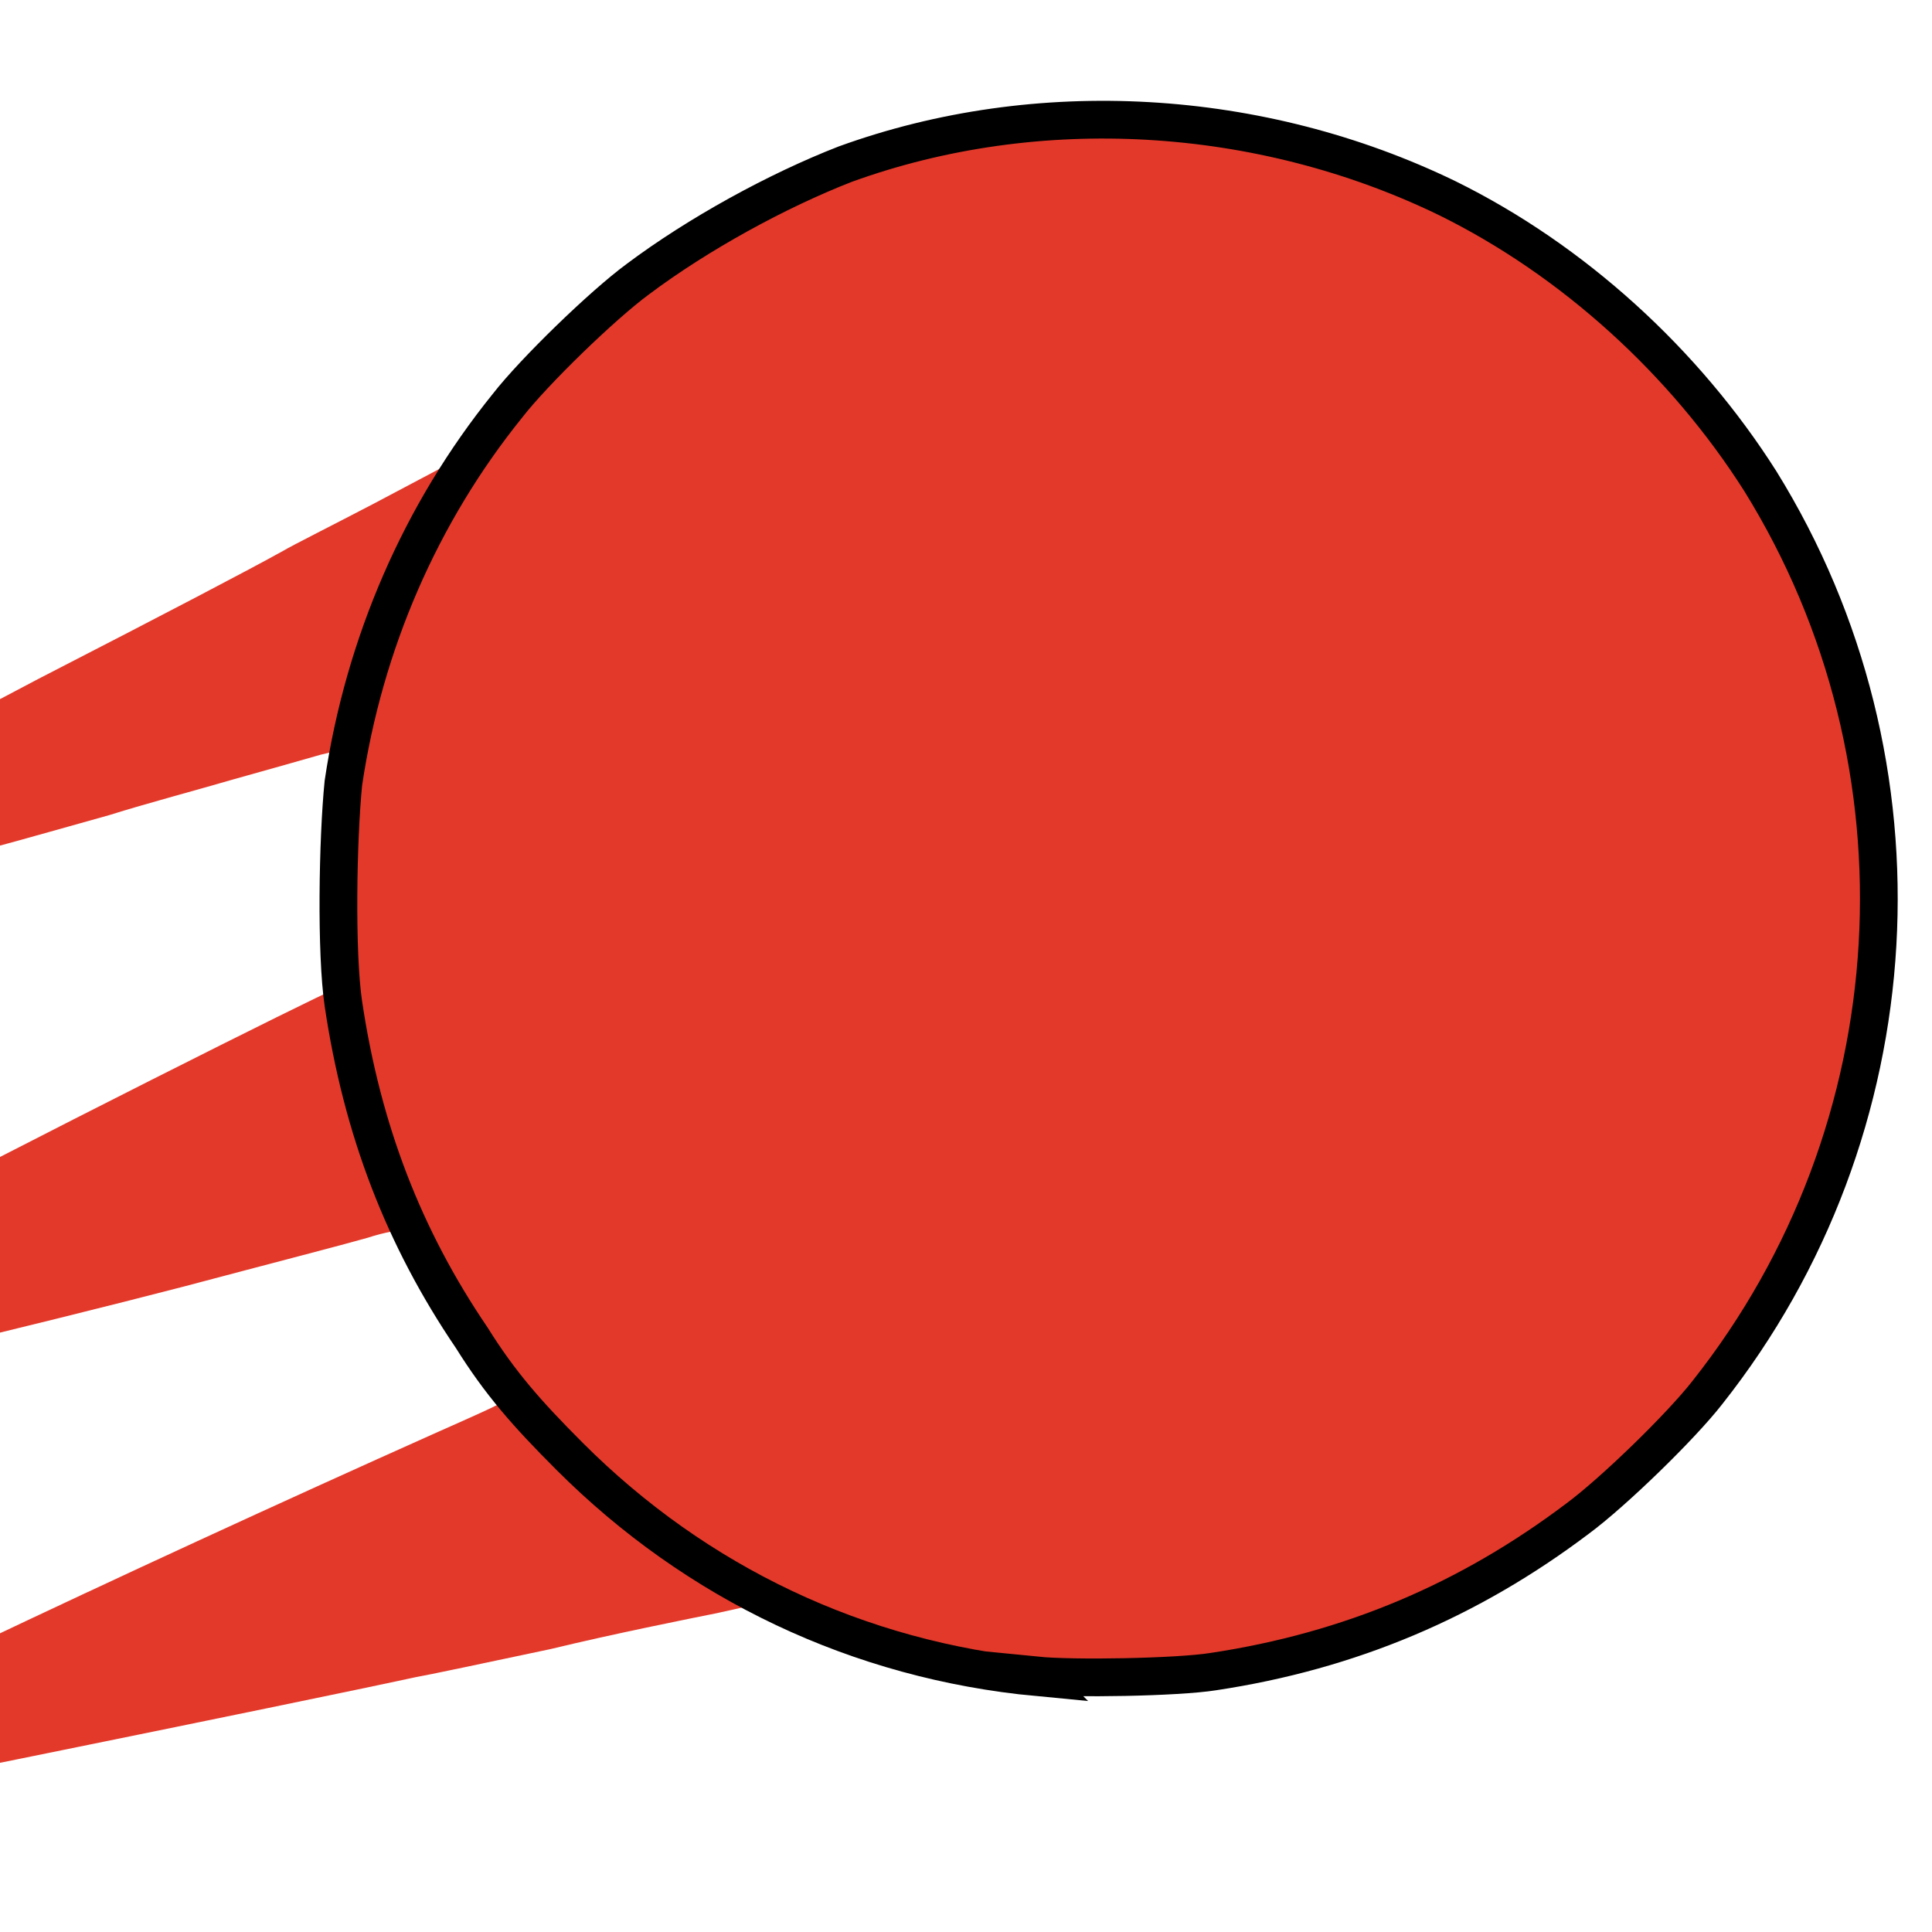
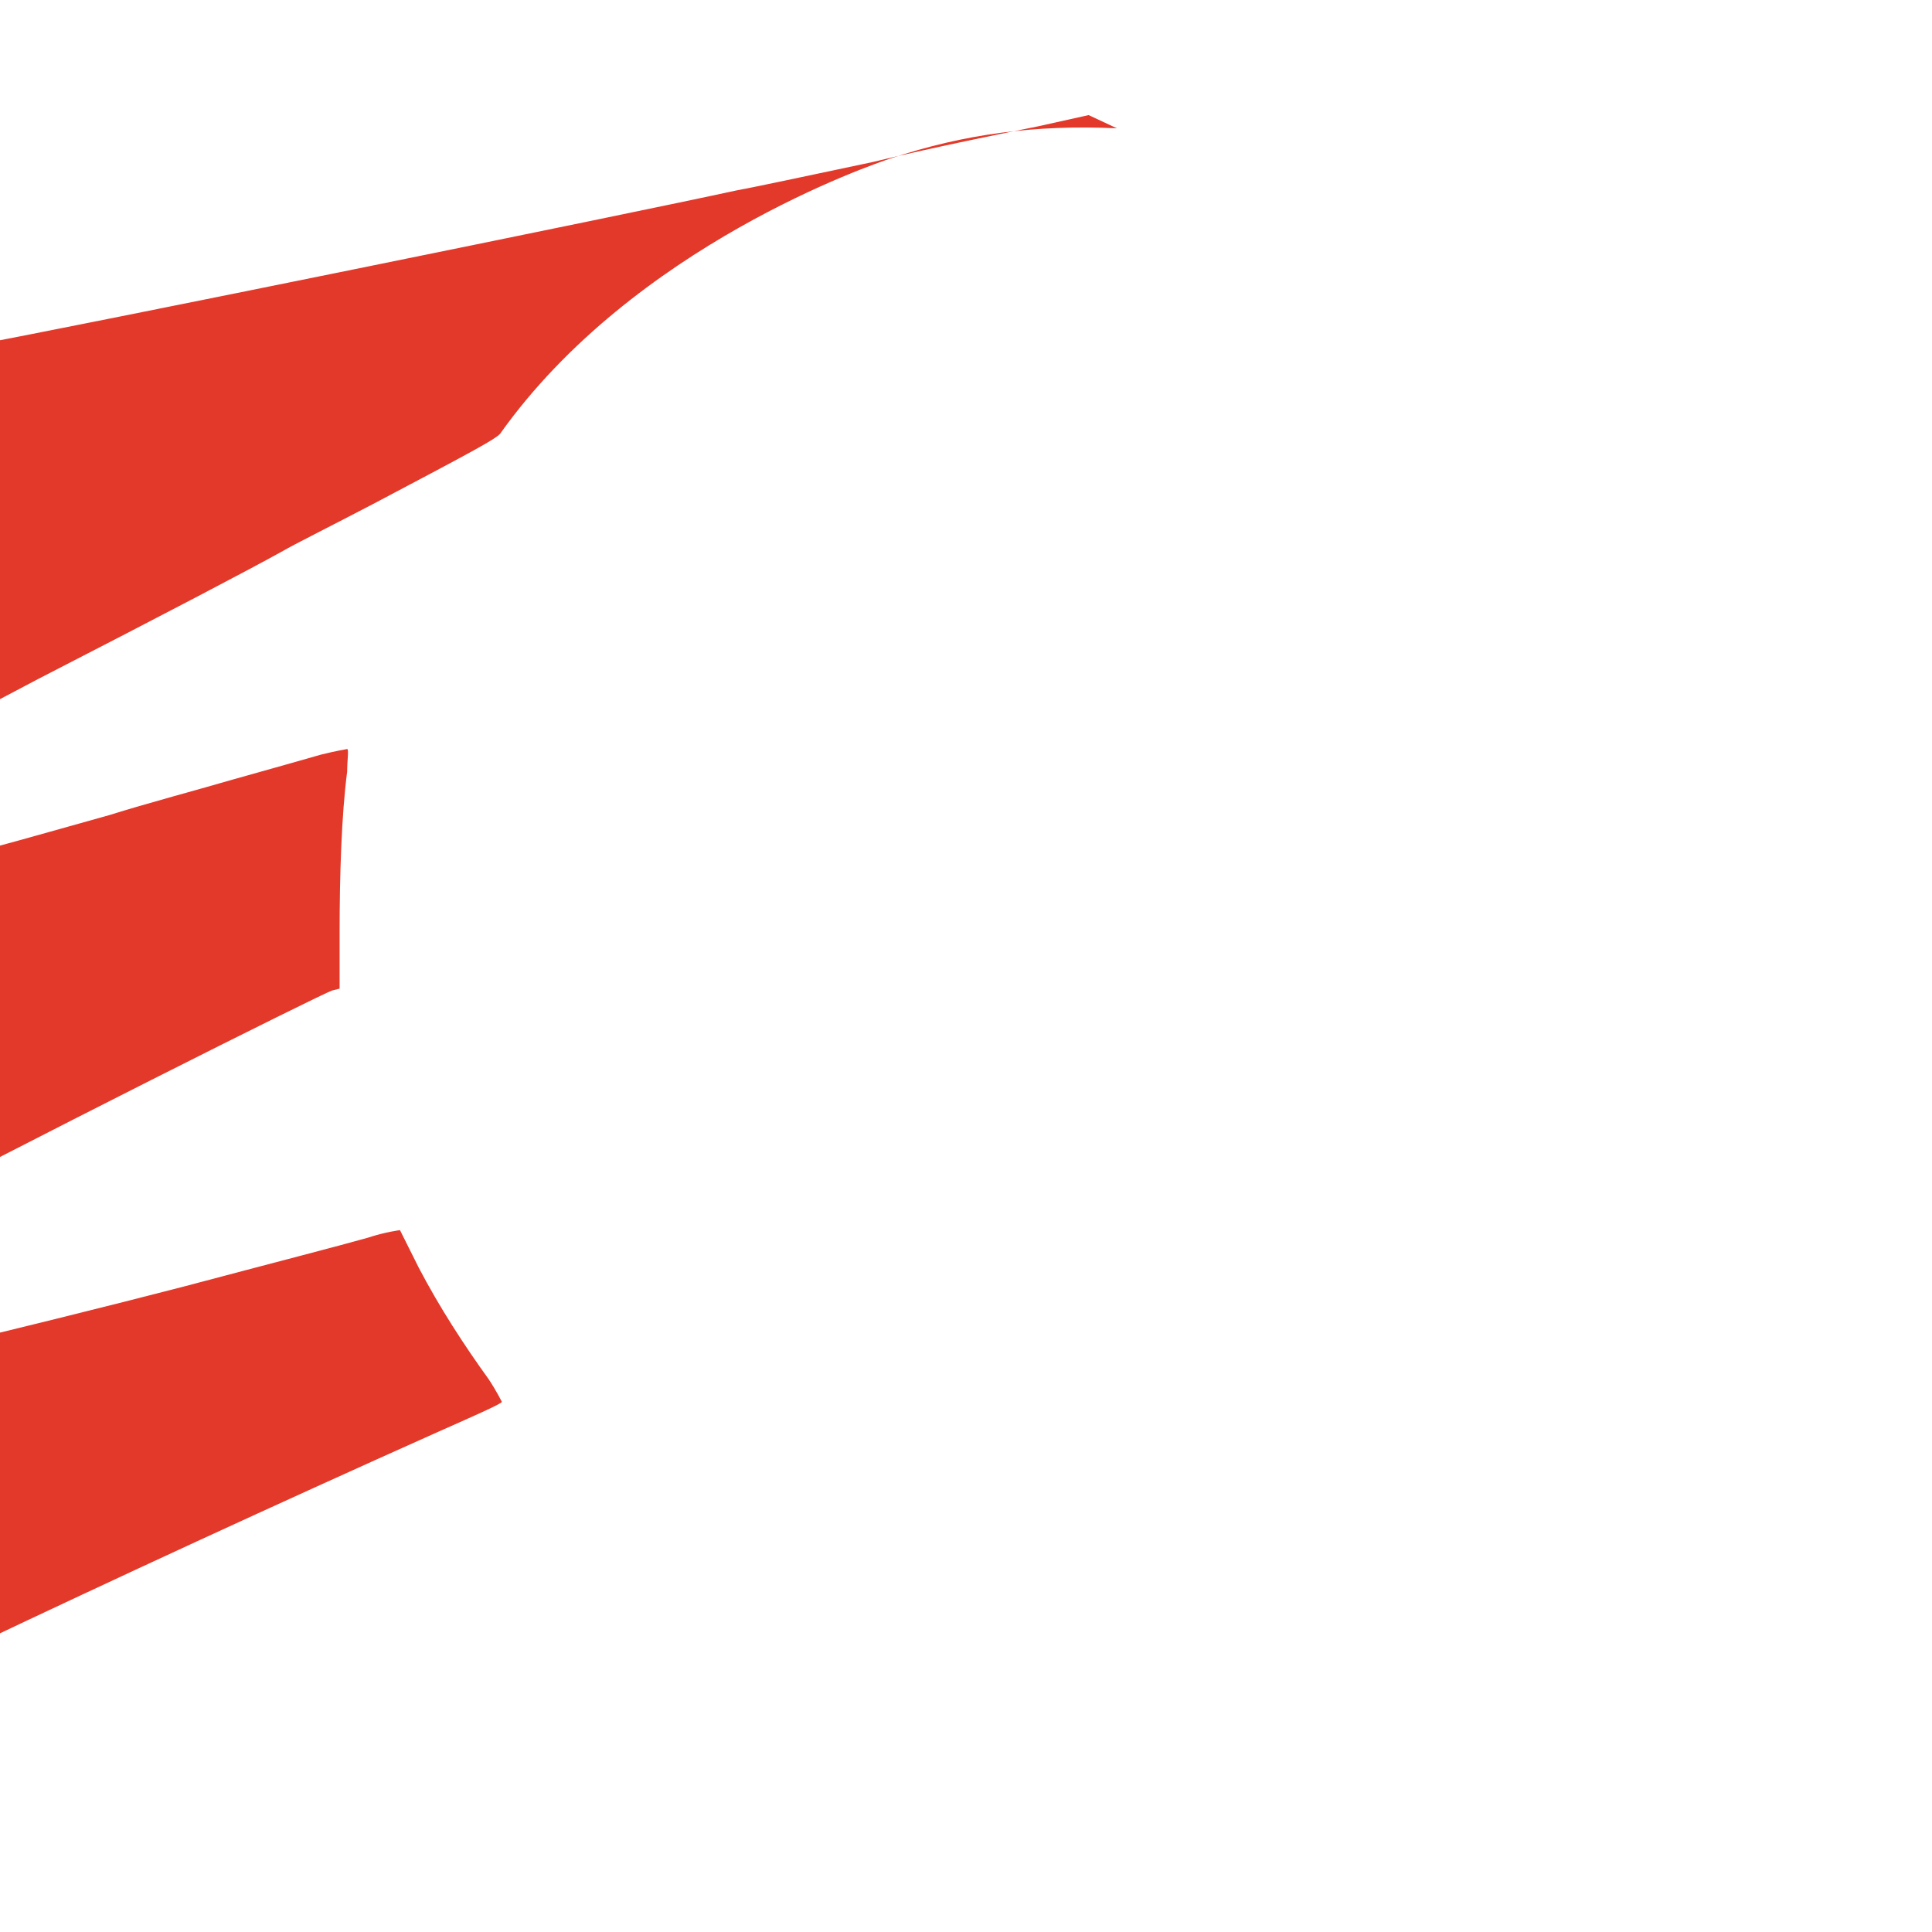
<svg xmlns="http://www.w3.org/2000/svg" version="1.1" width="1024" height="1024" viewBox="0 0 1024 1024">
-   <path fill="#e3392a" d="m-217,977c1,-1 14,-9 43,-25 55,-31 236,-117 406,-193 18,-8 34,-15 34,-16 0,-0 -3,-6 -7,-12 -13,-18 -26,-38 -37,-59 -5,-10 -10,-20 -10,-20 0,-0 -8,1 -17,4 -14,4 -49,13 -98,26 -77,20 -218,54 -294,70 -47,10 -94,18 -96,17 0,0 17,-11 42,-26 31,-17 68,-37 159,-82C16,604 170,527 176,525l4,-1 0,-30c0,-30 1,-62 4,-85 0,-6 1,-12 0,-12 0,0 -6,1 -14,3 -7,2 -28,8 -46,13 -17,5 -47,13 -66,19 -18,5 -46,13 -61,17 -24,6 -52,14 -126,34 -61,16 -131,33 -132,31 0,0 0,-2 2,-3 14,-10 81,-47 120,-68 11,-6 29,-15 38,-20 20,-10 36,-18 121,-63 70,-36 112,-58 130,-68 5,-3 27,-14 48,-25 55,-29 64,-34 67,-37C336,130 463,87 472,84 511,71 549,66 592,68c40,1 73,6 108,16 68,20 126,55 179,107 31,31 54,62 73,97 36,69 52,137 50,210 -2,60 -14,110 -40,163 -29,60 -69,108 -122,148 -61,45 -122,71 -195,82 -23,3 -83,3 -105,0 -43,-7 -81,-18 -118,-35l-15,-7 -27,6c-15,3 -55,11 -88,19 -33,7 -66,14 -72,15 -55,12 -350,72 -404,82 -28,5 -31,5 -29,3z" />
-   <path fill="none" stroke="#000" stroke-width="20" d="M550,889C455,880 369,839 302,772 279,749 265,733 250,709 214,656 192,599 182,532c-4,-27 -3,-87 0,-117 11,-74 41,-143 87,-200 14,-18 50,-53 69,-67 32,-24 74,-47 110,-61 102,-37 220,-30 319,18 67,33 126,87 166,150 93,150 82,344 -28,483 -14,18 -50,53 -69,67 -57,43 -120,70 -193,81 -19,3 -74,4 -94,2z" />
+   <path fill="#e3392a" d="m-217,977c1,-1 14,-9 43,-25 55,-31 236,-117 406,-193 18,-8 34,-15 34,-16 0,-0 -3,-6 -7,-12 -13,-18 -26,-38 -37,-59 -5,-10 -10,-20 -10,-20 0,-0 -8,1 -17,4 -14,4 -49,13 -98,26 -77,20 -218,54 -294,70 -47,10 -94,18 -96,17 0,0 17,-11 42,-26 31,-17 68,-37 159,-82C16,604 170,527 176,525l4,-1 0,-30c0,-30 1,-62 4,-85 0,-6 1,-12 0,-12 0,0 -6,1 -14,3 -7,2 -28,8 -46,13 -17,5 -47,13 -66,19 -18,5 -46,13 -61,17 -24,6 -52,14 -126,34 -61,16 -131,33 -132,31 0,0 0,-2 2,-3 14,-10 81,-47 120,-68 11,-6 29,-15 38,-20 20,-10 36,-18 121,-63 70,-36 112,-58 130,-68 5,-3 27,-14 48,-25 55,-29 64,-34 67,-37C336,130 463,87 472,84 511,71 549,66 592,68l-15,-7 -27,6c-15,3 -55,11 -88,19 -33,7 -66,14 -72,15 -55,12 -350,72 -404,82 -28,5 -31,5 -29,3z" />
</svg>